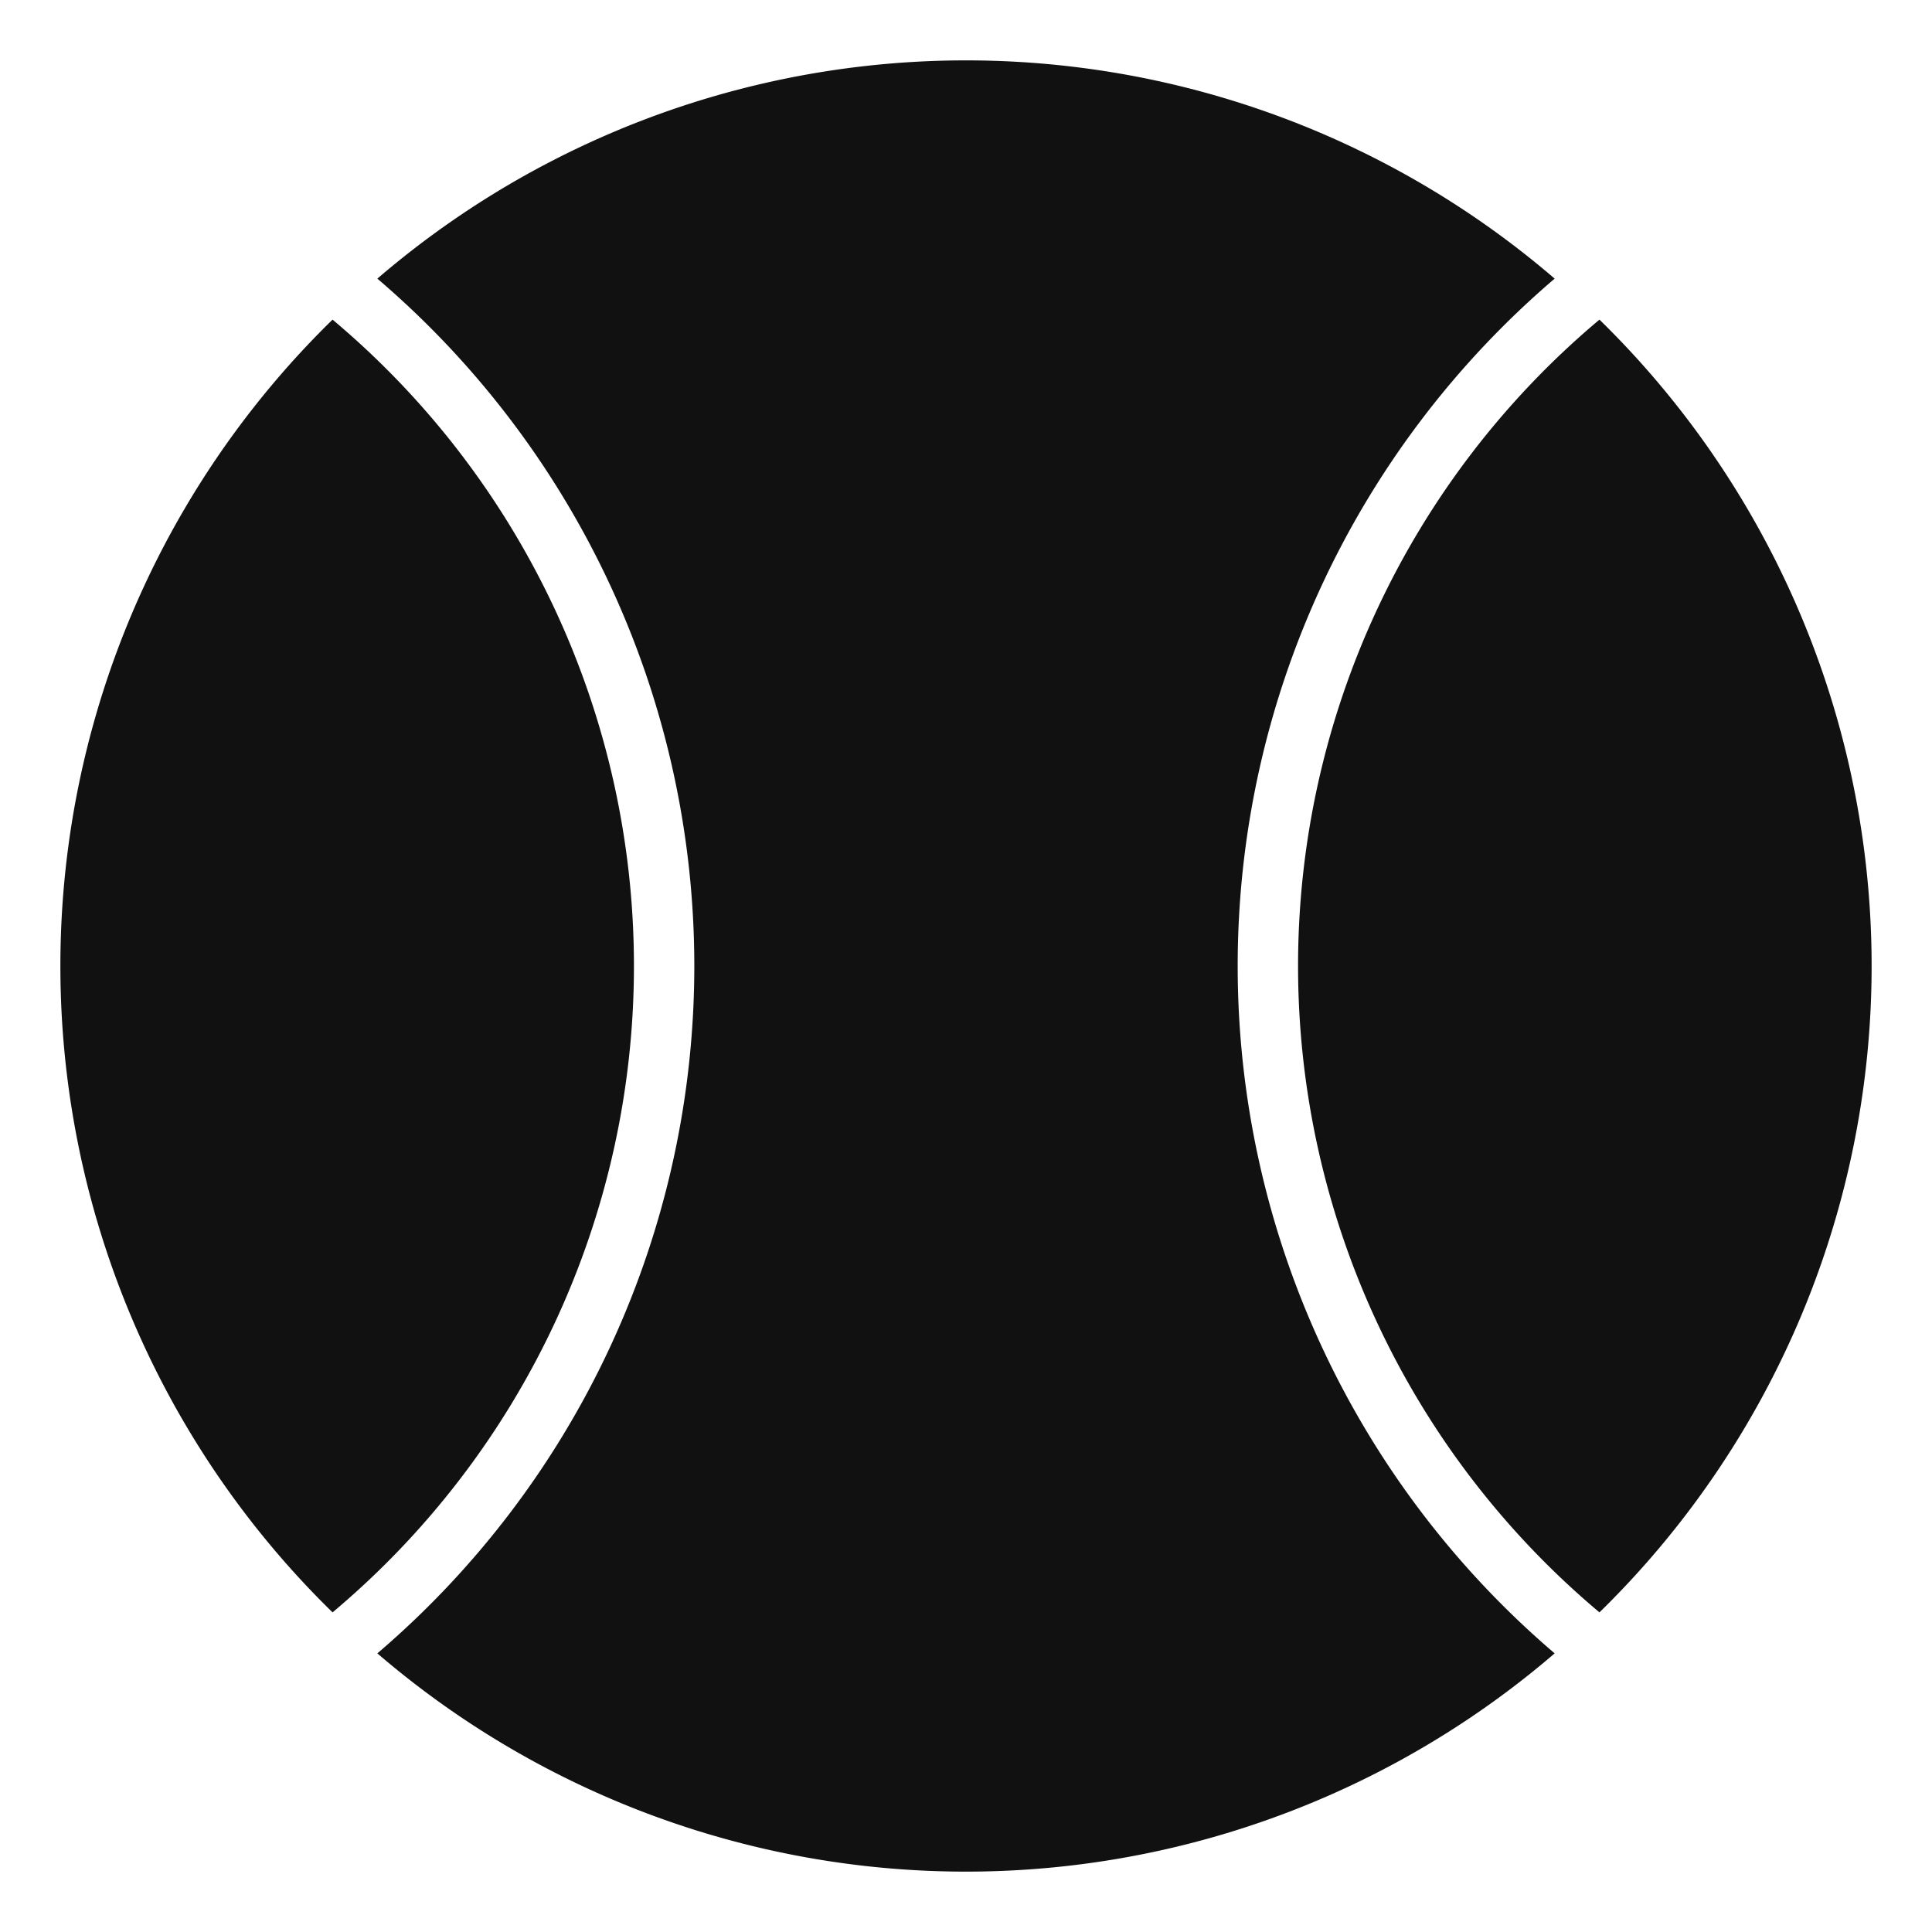
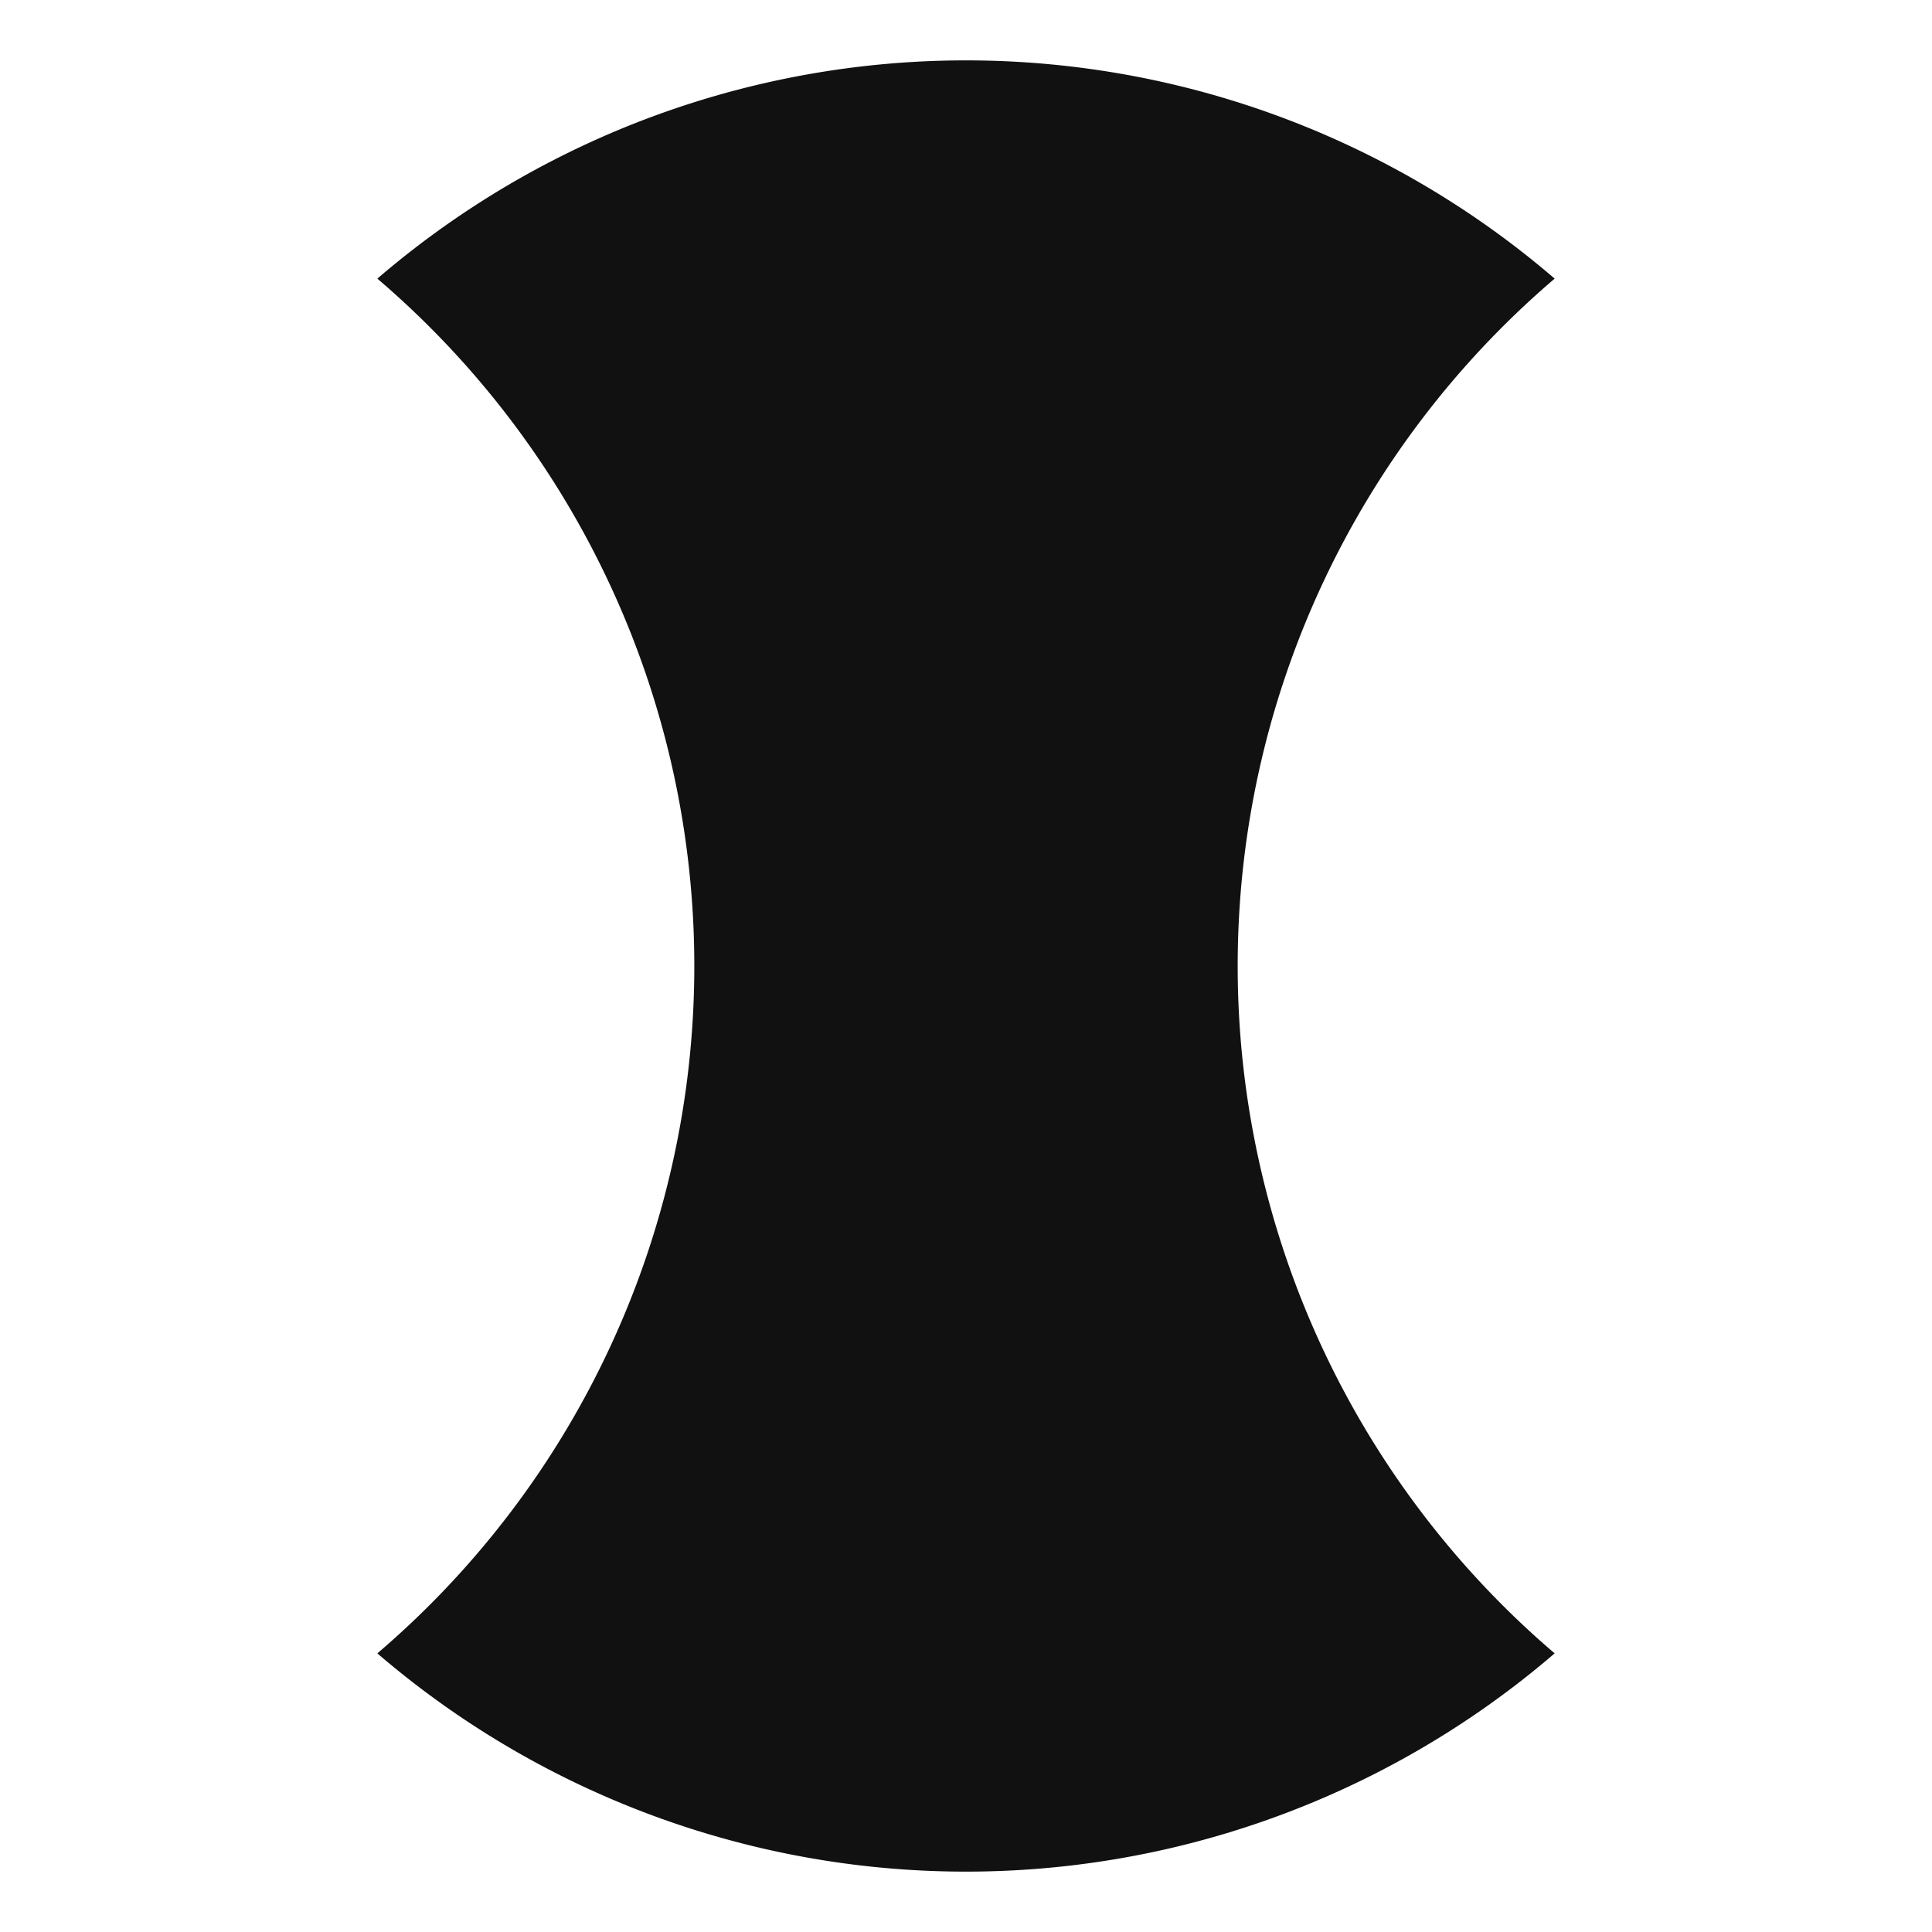
<svg xmlns="http://www.w3.org/2000/svg" viewBox="0 0 64 64" width="64" height="64">
  <g class="nc-icon-wrapper" stroke="none" fill="#111111">
-     <path data-color="color-2" d="M43,32a27.947,27.947,0,0,0,9.984,21.412,29.934,29.934,0,0,0,0-42.824A27.947,27.947,0,0,0,43,32Z" />
    <path d="M41,32A29.938,29.938,0,0,1,51.5,9.23a29.912,29.912,0,0,0-39,0A29.938,29.938,0,0,1,23,32,29.938,29.938,0,0,1,12.5,54.77a29.912,29.912,0,0,0,39,0A29.938,29.938,0,0,1,41,32Z" fill="#111111" />
-     <path data-color="color-2" d="M21,32a27.947,27.947,0,0,0-9.984-21.412,29.934,29.934,0,0,0,0,42.824A27.947,27.947,0,0,0,21,32Z" />
  </g>
</svg>